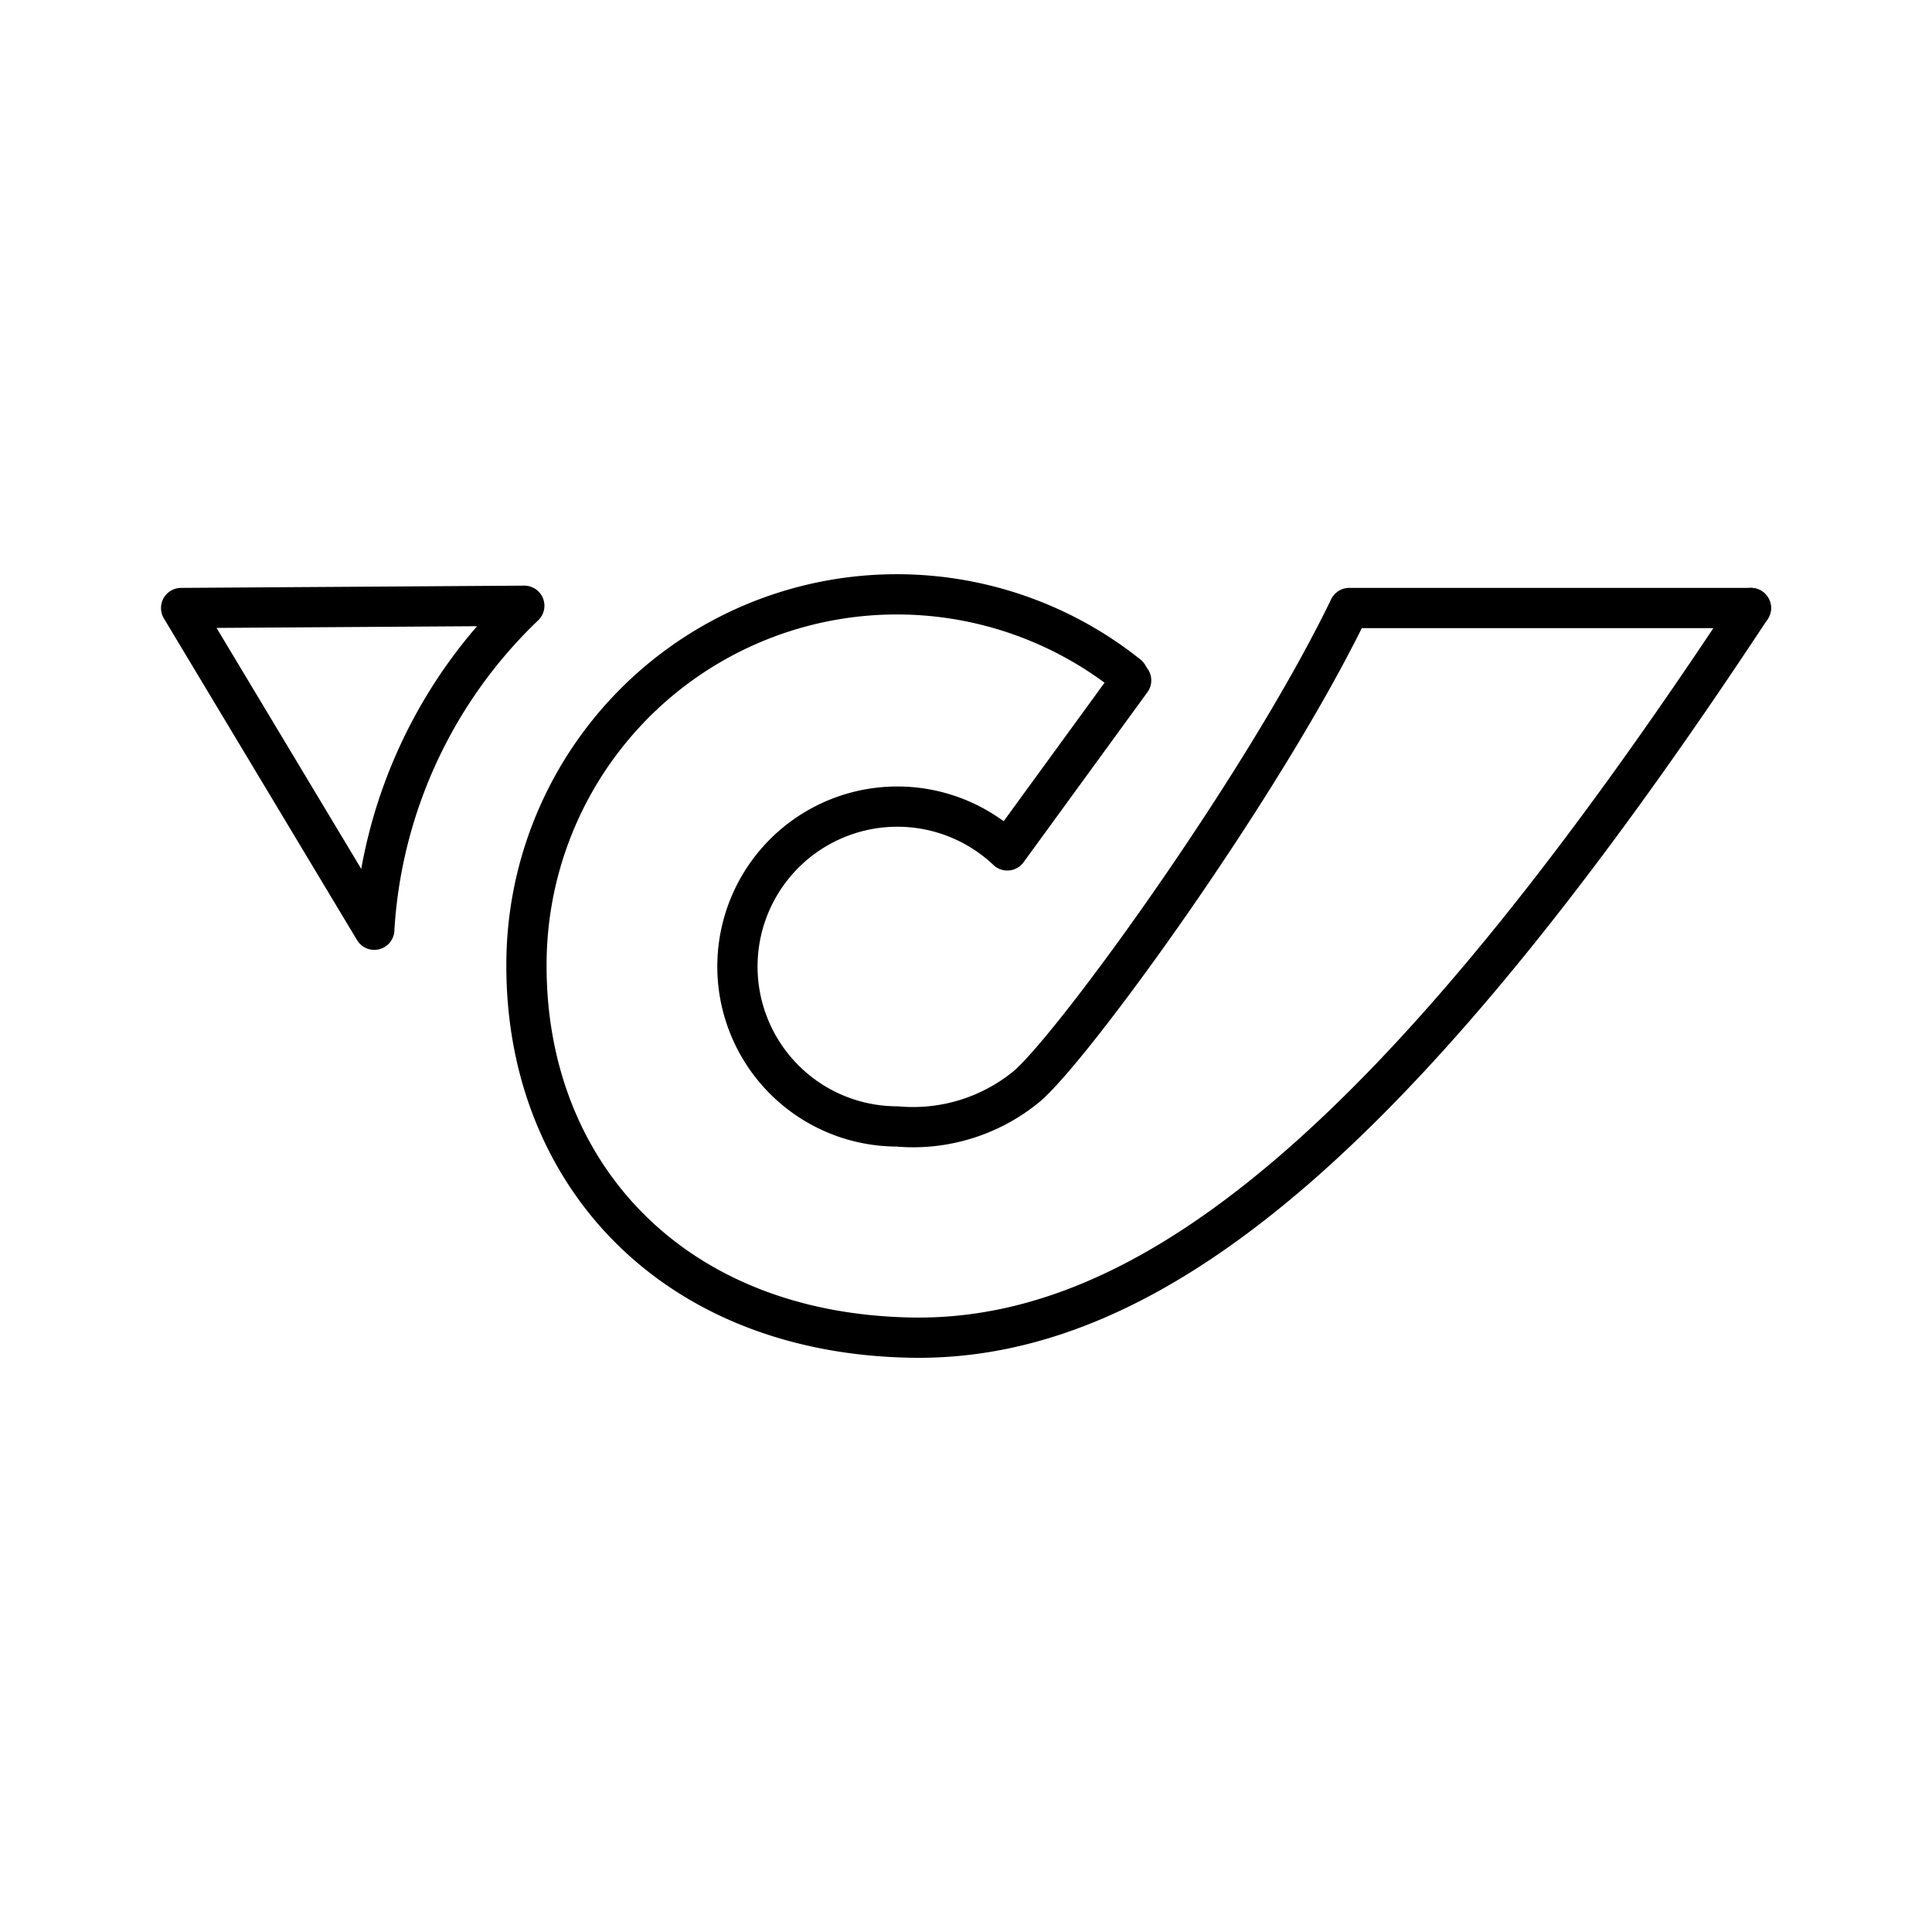
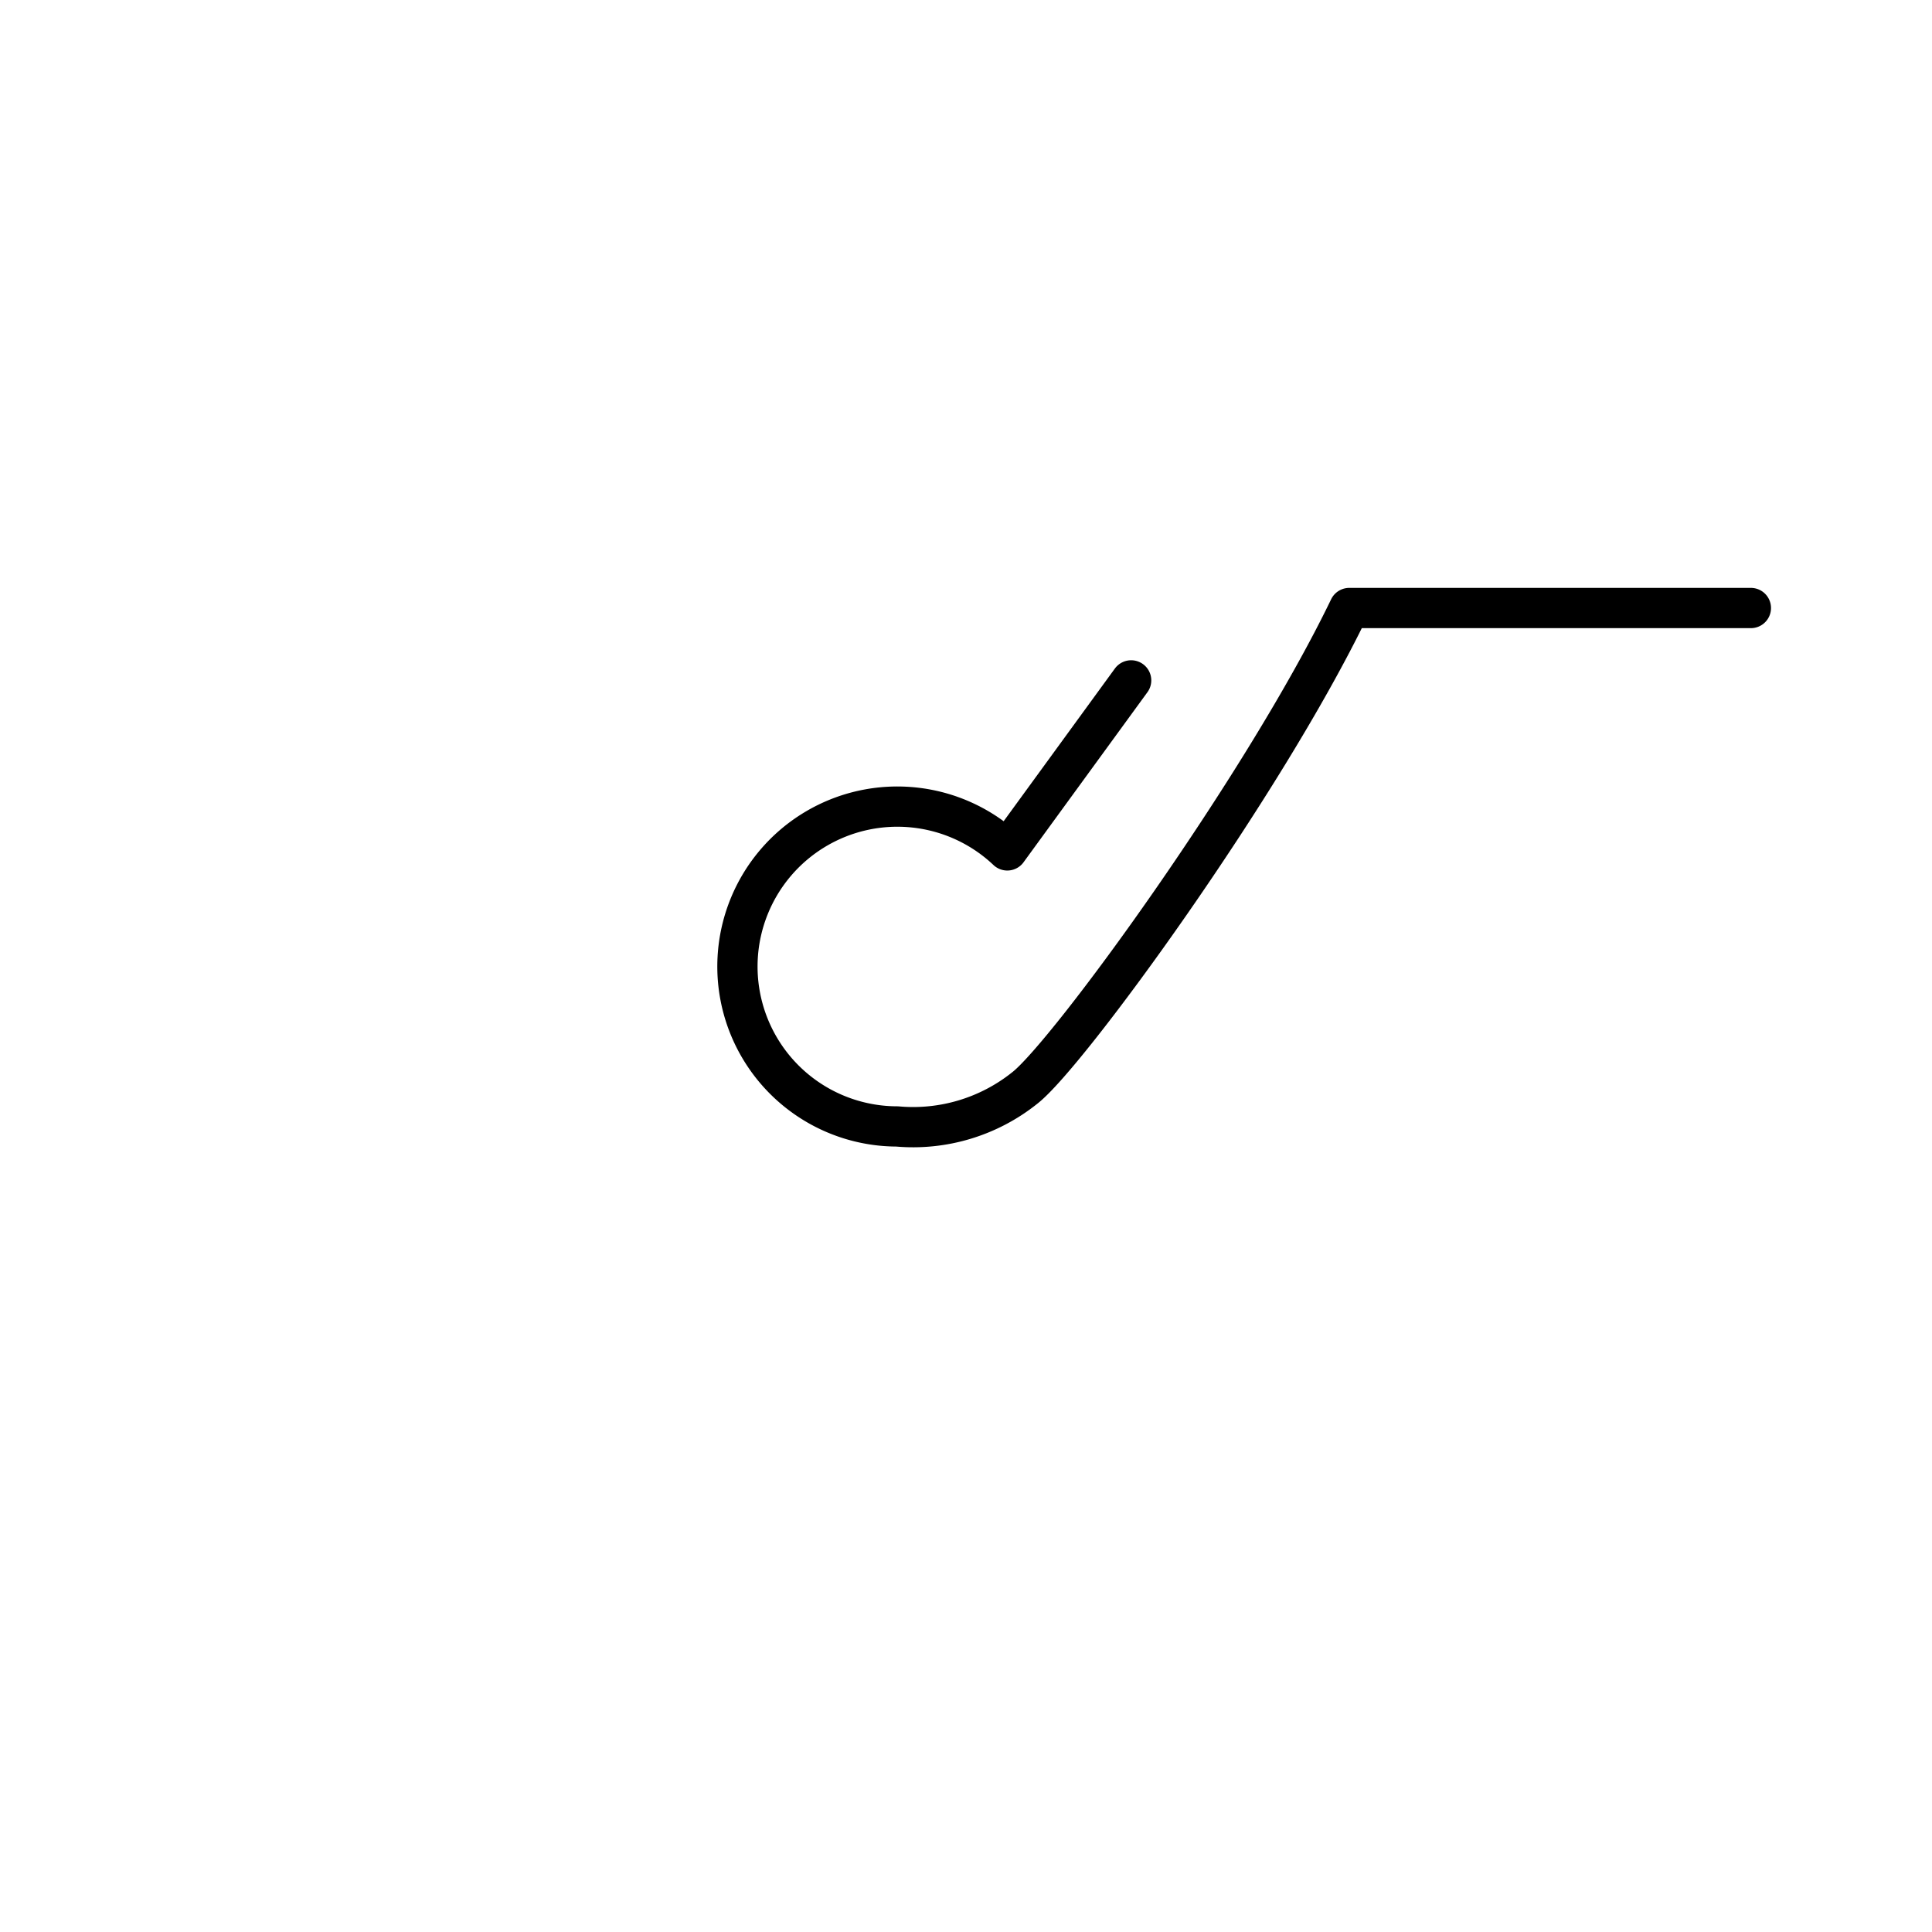
<svg xmlns="http://www.w3.org/2000/svg" width="800" height="800" viewBox="0 0 48 48">
  <path fill="none" stroke="currentColor" stroke-linecap="round" stroke-linejoin="round" d="M33.522 15.106H43.5m-15.397 1.798l-3.077 4.224a3.973 3.973 0 1 0-2.738 6.858a4.44 4.44 0 0 0 3.178-.96c1.069-.838 5.918-7.49 8.056-11.92" />
-   <path fill="none" stroke="currentColor" stroke-linecap="round" stroke-linejoin="round" d="M43.5 15.106c-8.665 13.15-14.873 18.232-20.856 18.127s-9.564-4.123-9.564-9.227a9.202 9.202 0 0 1 14.942-7.23M9.3 23.067a12.12 12.12 0 0 1 3.726-8.017l-8.526.056m0 0l4.799 7.993" />
</svg>